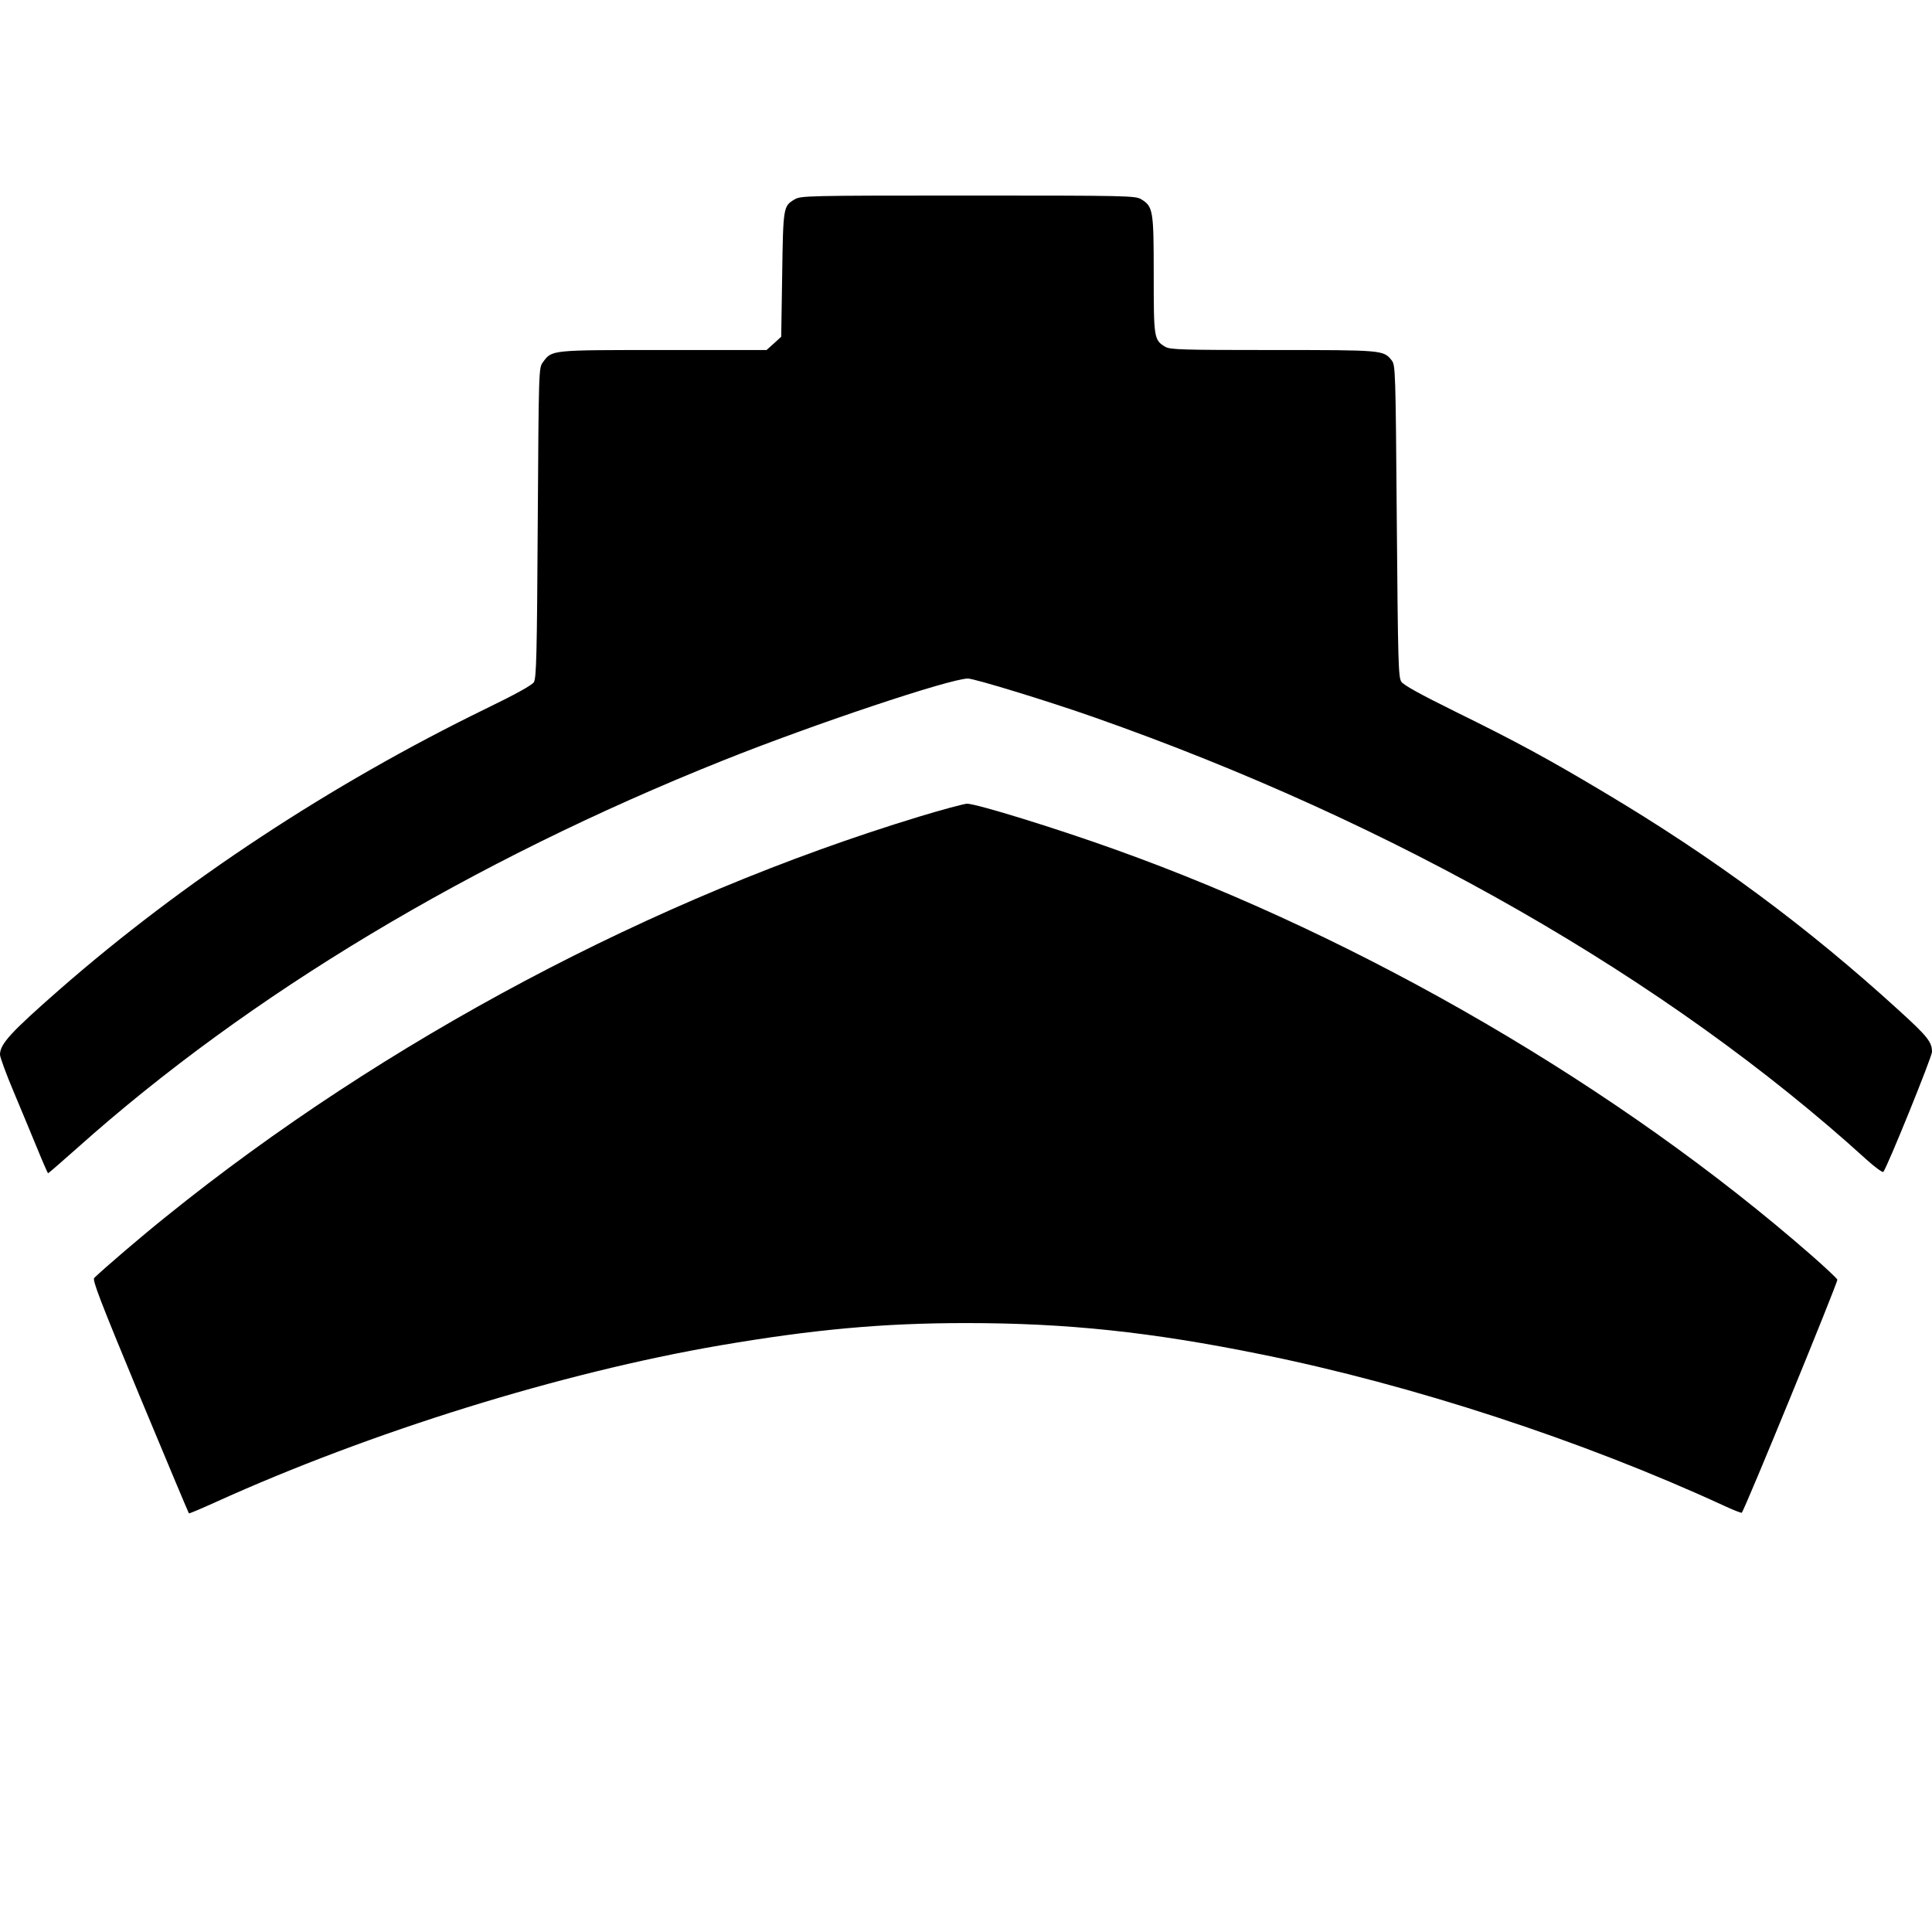
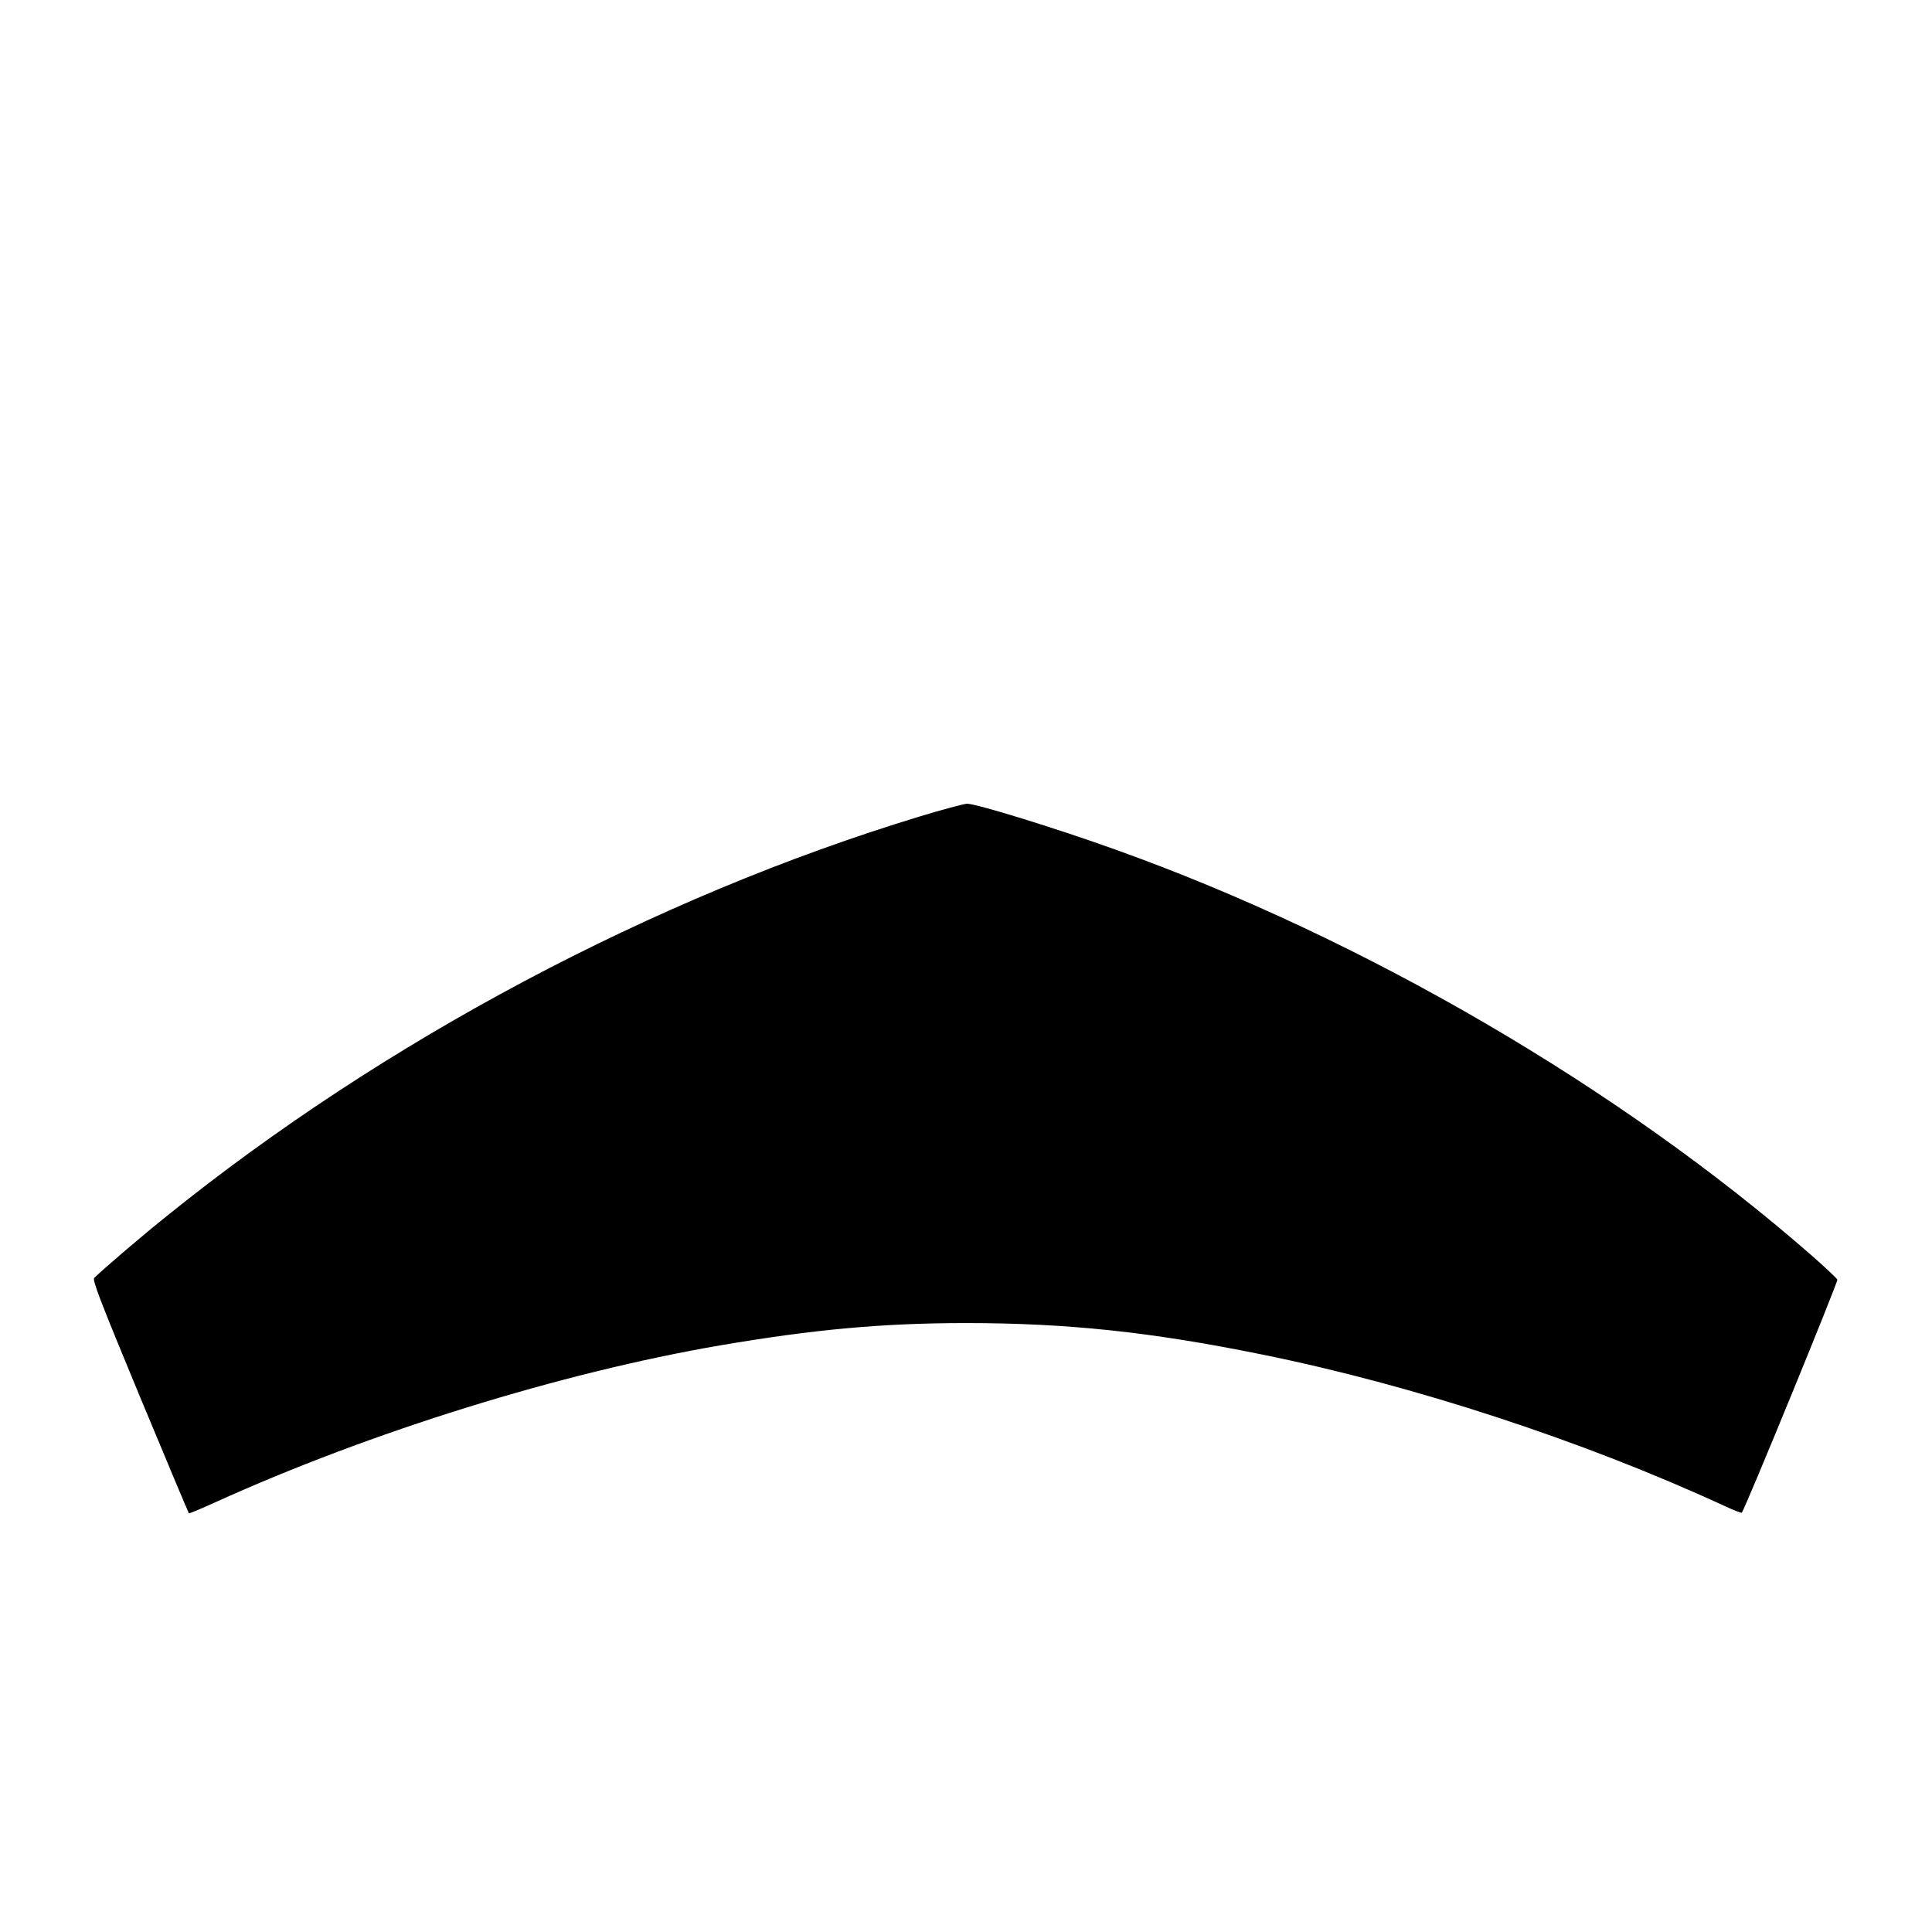
<svg xmlns="http://www.w3.org/2000/svg" version="1.0" width="988pt" height="988pt" viewBox="0 0 988 988" preserveAspectRatio="xMidYMid meet">
  <g transform="translate(0,988) scale(0.1,-0.1)" fill="#000000" stroke="none">
-     <path d="M4063 8860 c-57 -34 -58 -38 -63 -383 l-5 -319 -37 -34 -38 -34 -527 0 c-582 0 -570 1 -617 -63 -21 -28 -21 -39 -26 -820 -4 -681 -7 -795 -20 -816 -10 -15 -94 -62 -245 -135 -794 -387 -1551 -886 -2180 -1436 -250 -219 -305 -279 -305 -333 0 -13 31 -98 69 -188 38 -90 92 -221 121 -291 29 -71 54 -128 56 -128 2 0 70 59 151 131 878 784 2017 1467 3298 1979 464 186 1165 420 1255 420 33 0 415 -117 645 -198 1543 -542 2932 -1337 3949 -2261 44 -40 83 -68 87 -64 18 19 249 588 249 614 0 50 -23 79 -167 210 -470 429 -947 782 -1511 1118 -290 173 -447 258 -758 411 -182 90 -266 136 -278 154 -15 24 -17 100 -23 822 -6 776 -7 796 -26 821 -42 53 -45 53 -608 53 -464 0 -524 2 -549 16 -59 35 -60 44 -60 369 0 329 -3 349 -64 386 -30 18 -67 19 -886 19 -829 0 -856 -1 -887 -20z" />
    <path d="M4701 5704 c-1357 -413 -2736 -1145 -3851 -2045 -120 -96 -312 -260 -368 -314 -11 -10 29 -114 233 -606 136 -327 249 -596 251 -598 2 -2 63 24 136 57 794 360 1766 662 2581 802 475 81 830 114 1257 114 515 0 944 -45 1510 -160 772 -156 1641 -440 2364 -773 49 -23 91 -39 93 -37 15 14 493 1181 489 1192 -3 7 -62 63 -133 125 -979 856 -2289 1620 -3558 2074 -309 111 -712 235 -760 235 -16 -1 -126 -30 -244 -66z" />
  </g>
</svg>